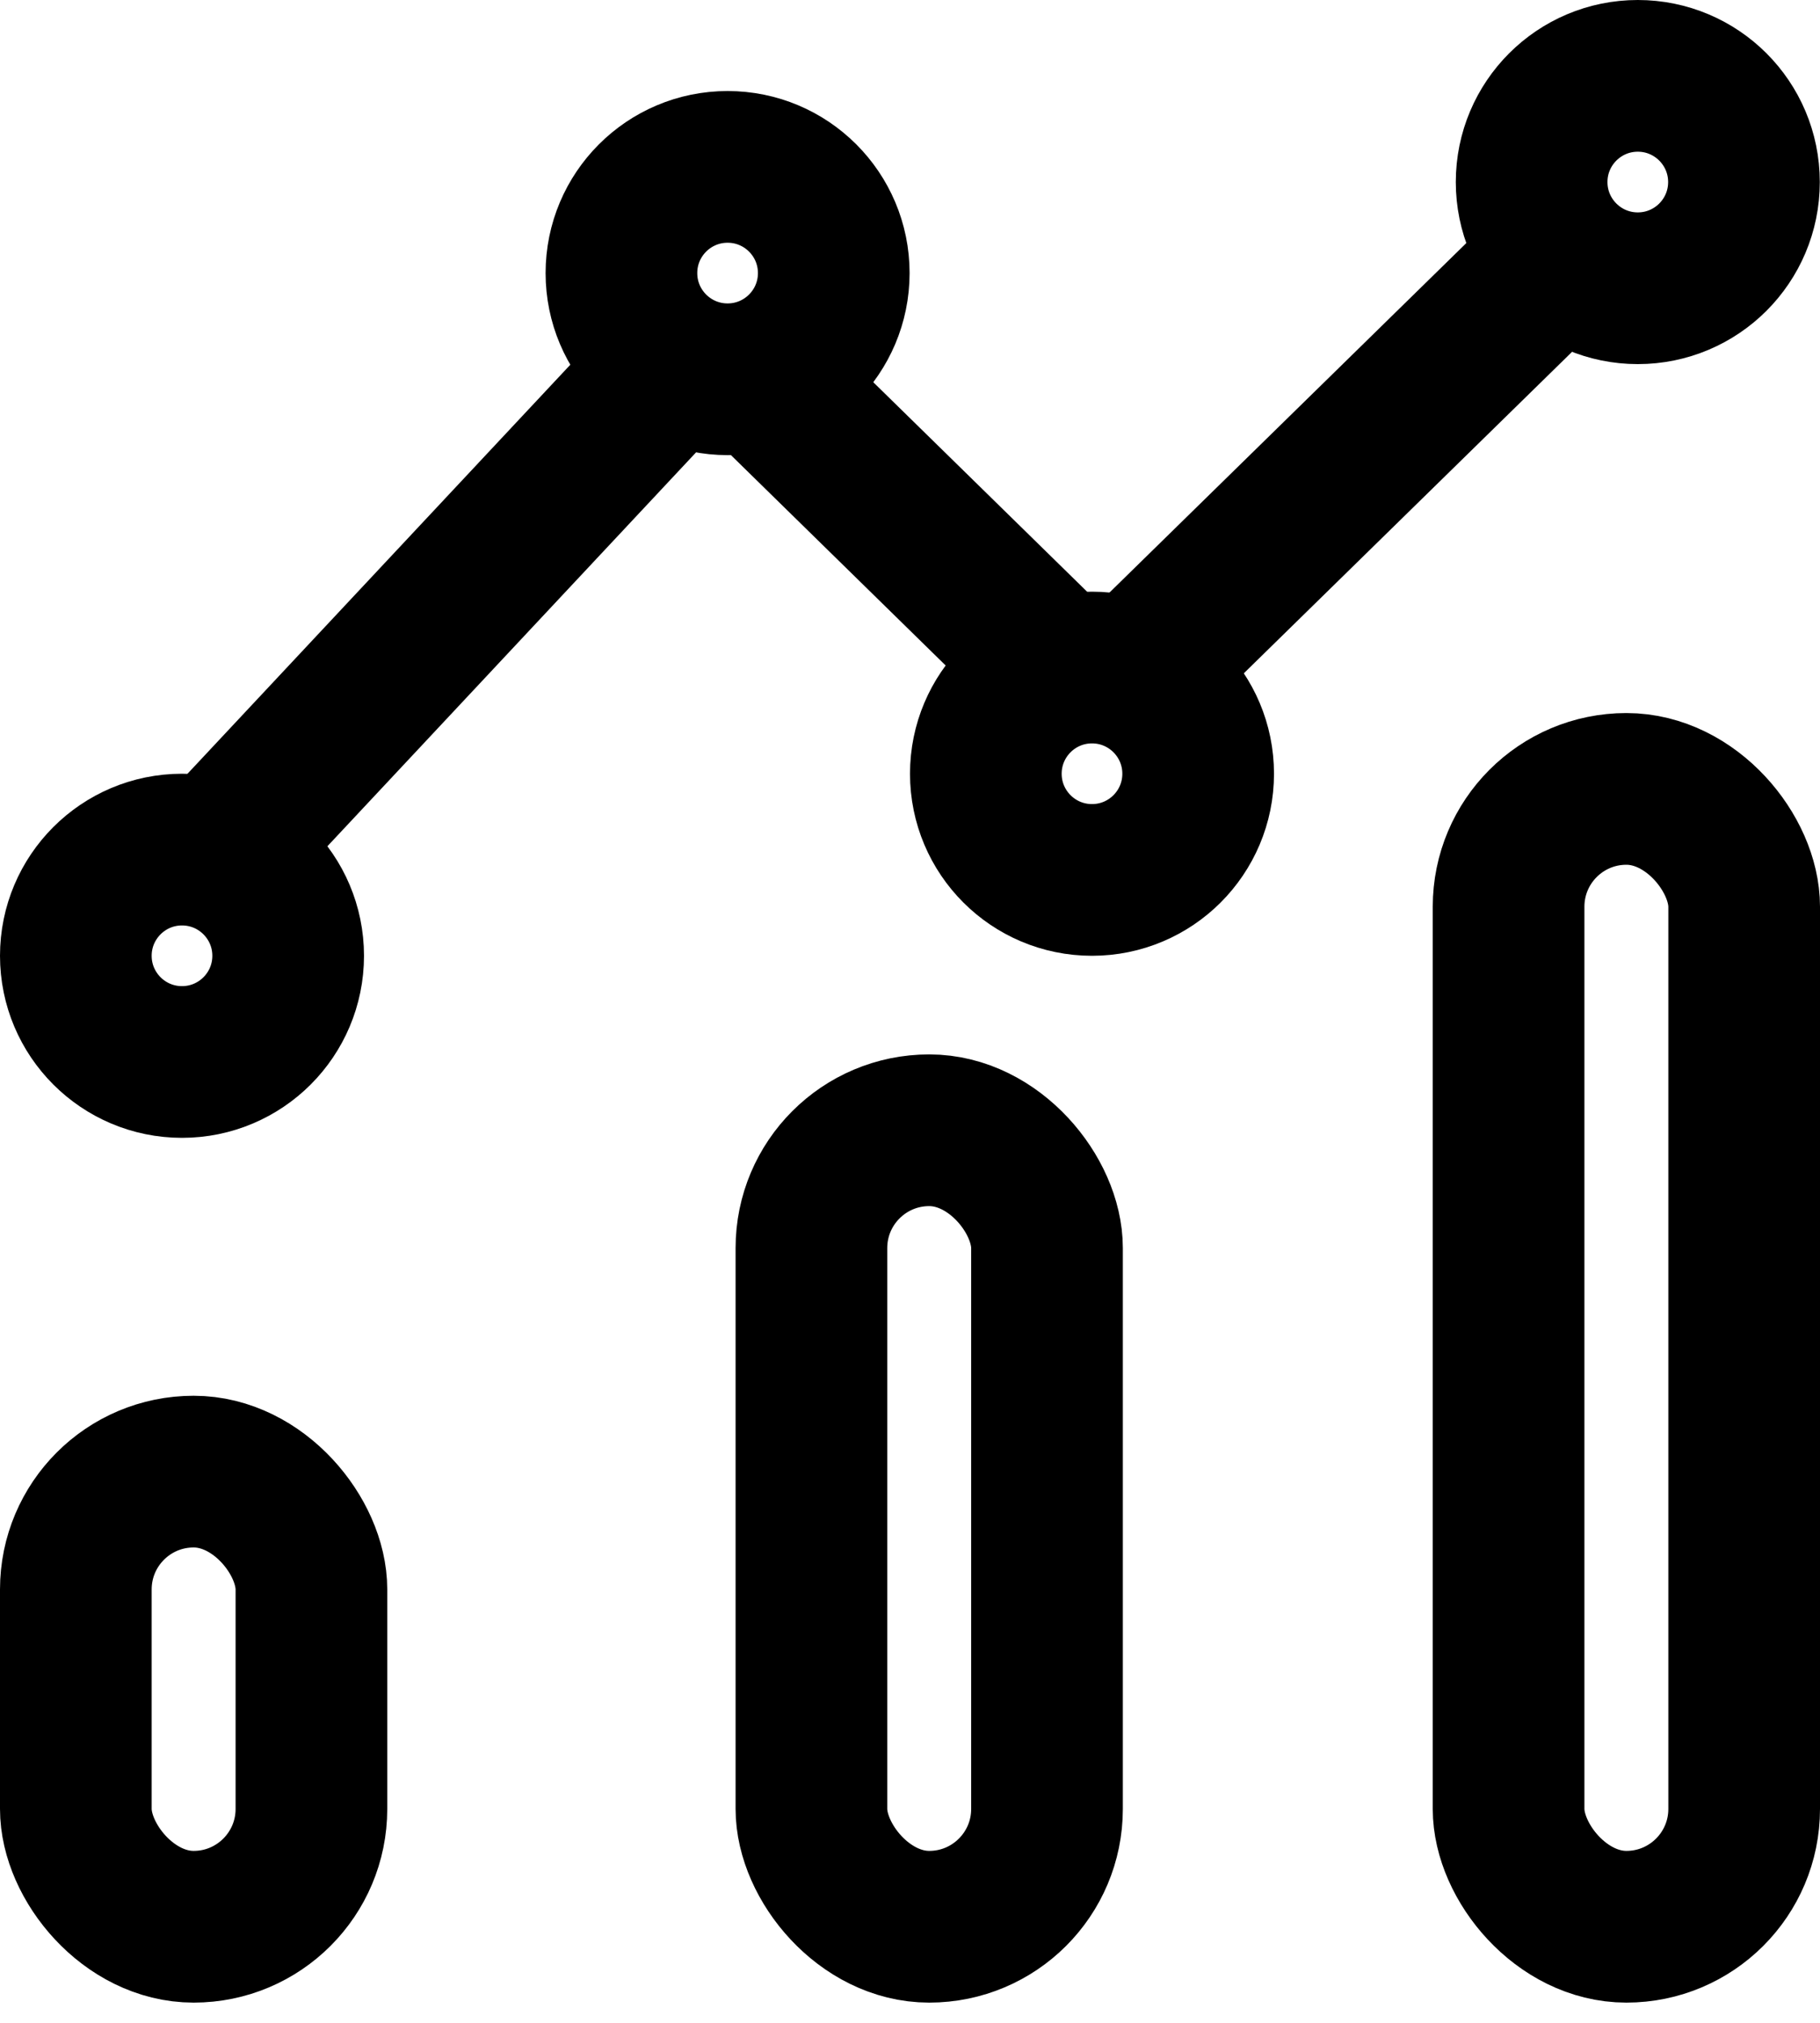
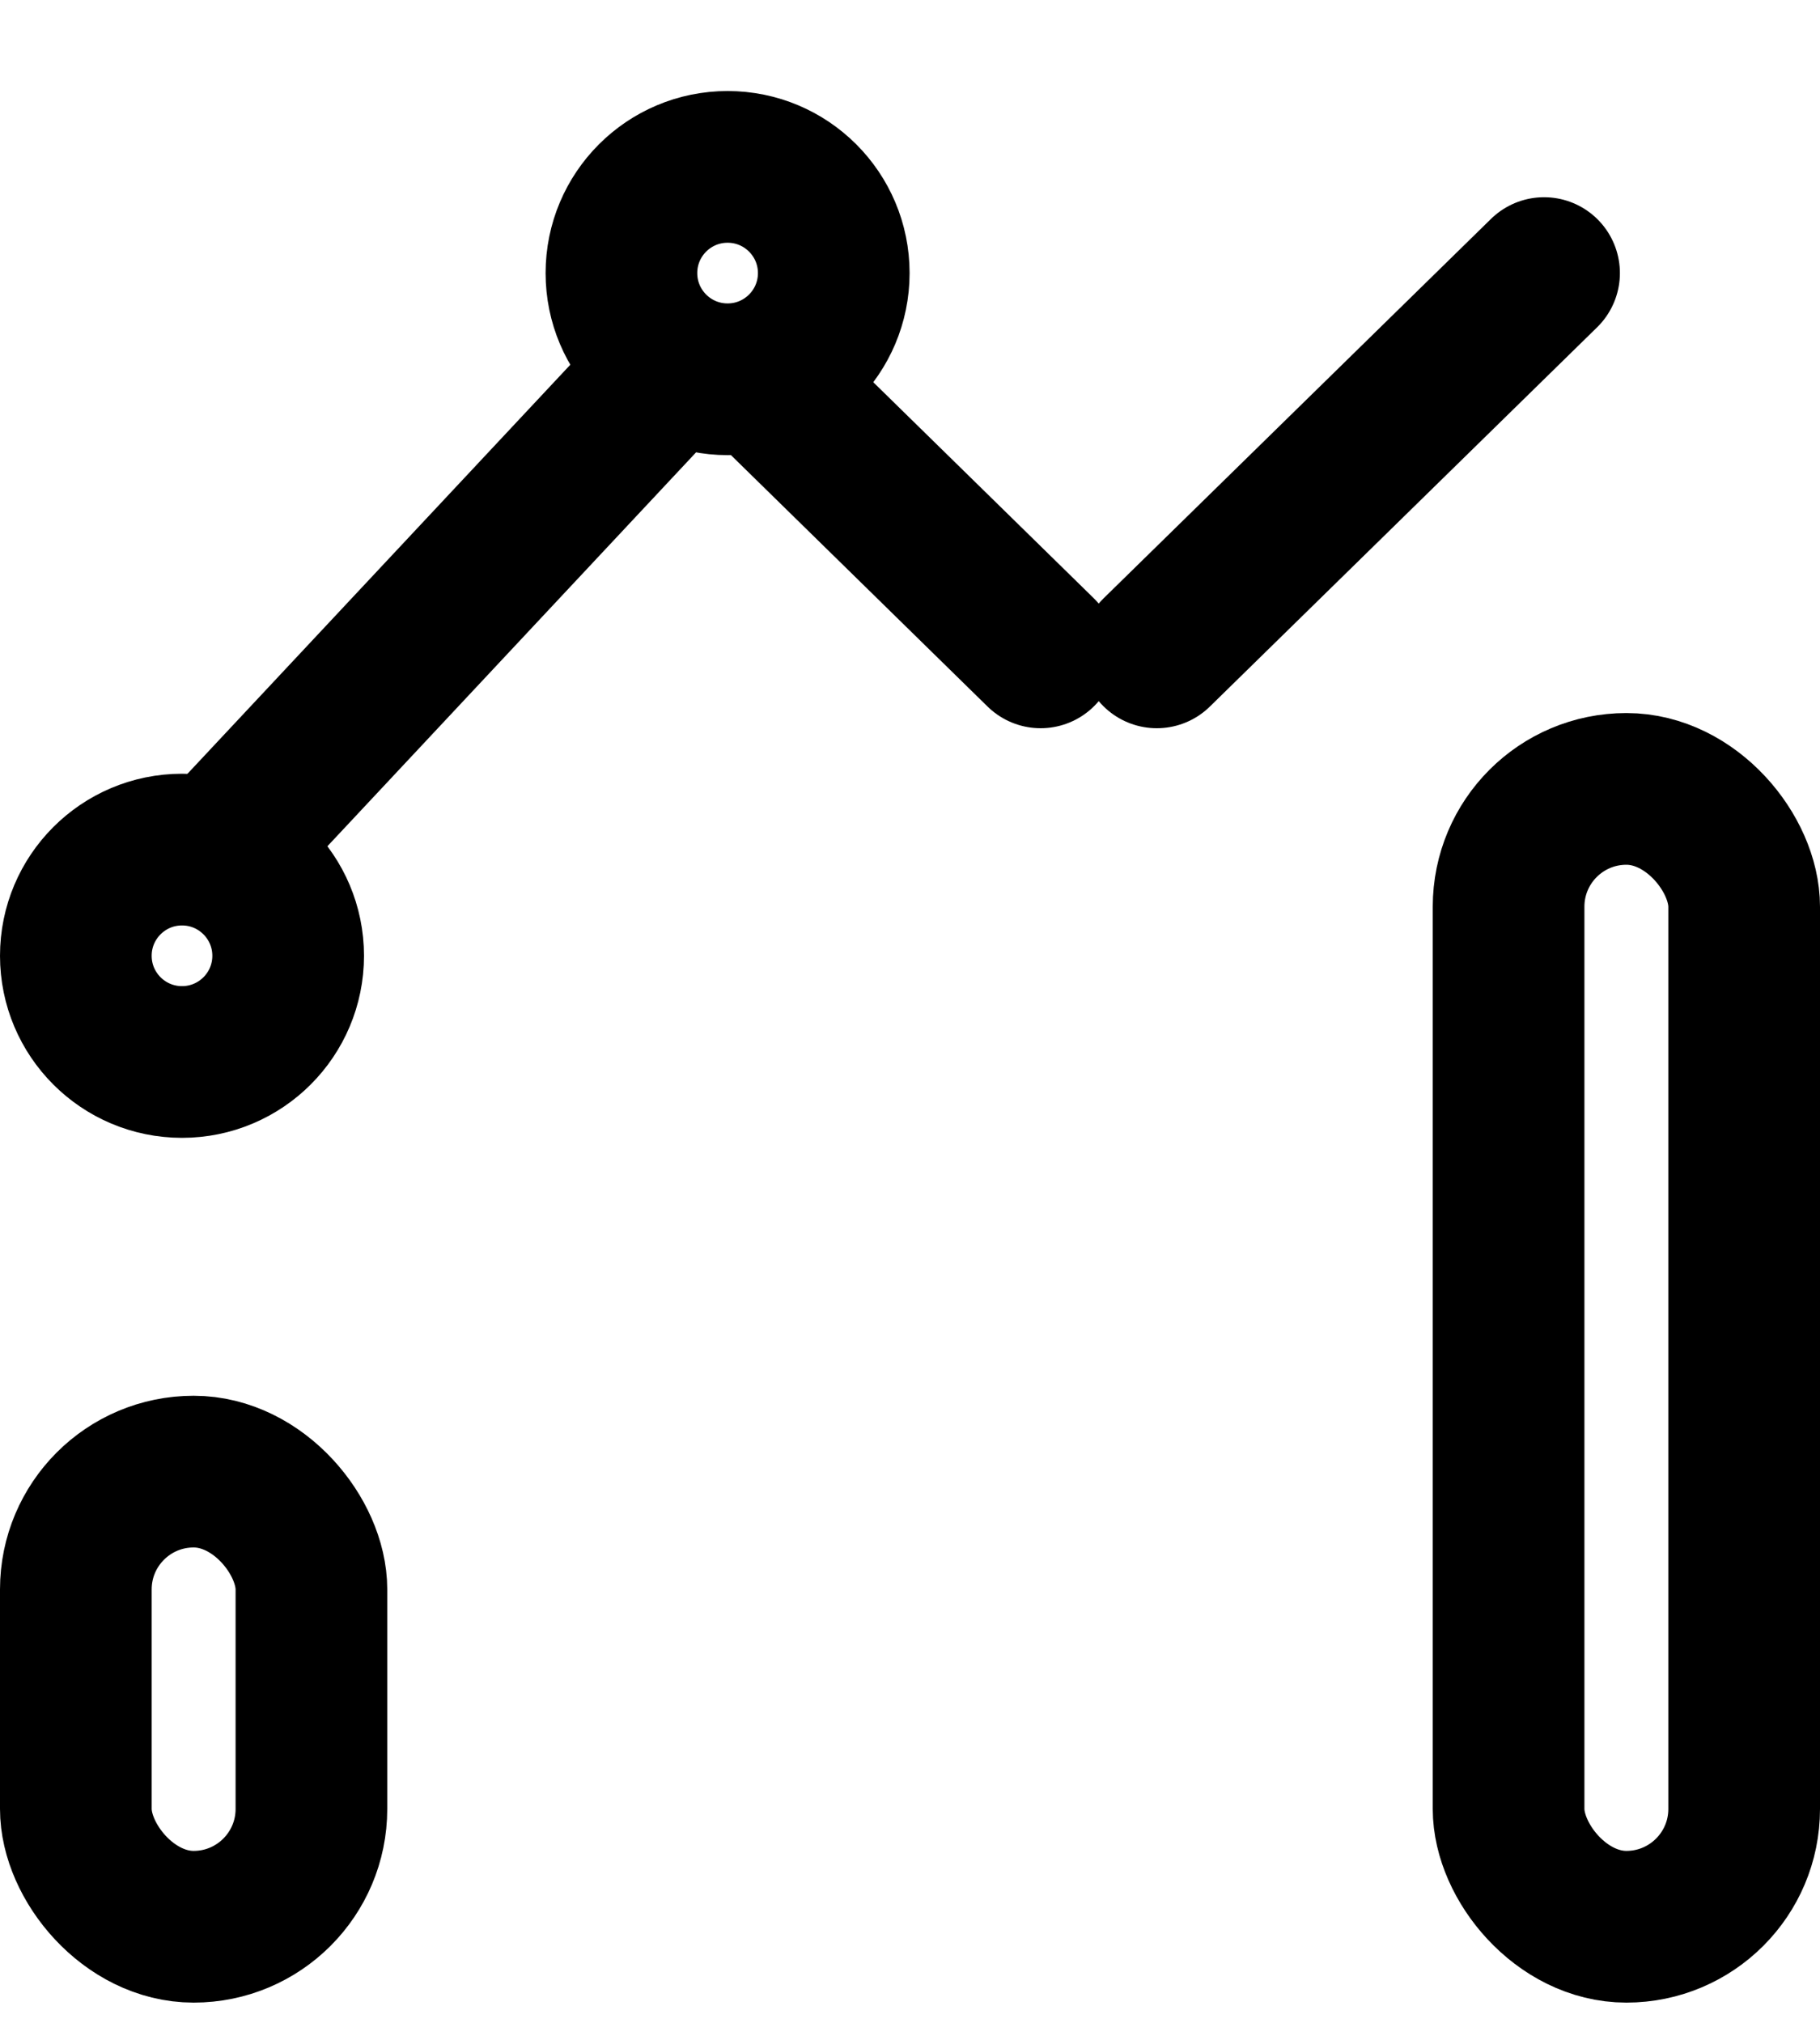
<svg xmlns="http://www.w3.org/2000/svg" width="18" height="20" viewBox="0 0 18 20" fill="none">
  <circle cx="1.8" cy="9.45" r="1.05" stroke="black" stroke-width="1.5" />
  <circle cx="7.196" cy="2.7" r="1.05" stroke="black" stroke-width="1.5" />
-   <circle cx="10.8" cy="7.65" r="1.05" stroke="black" stroke-width="1.5" />
-   <circle cx="16.198" cy="1.8" r="1.05" stroke="black" stroke-width="1.5" />
  <path d="M2.25 8.325L6.463 3.825M7.612 3.825L10.292 6.45M11.441 6.45L15.271 2.7" stroke="black" stroke-width="1.5" stroke-linecap="round" />
  <rect x="0.75" y="14.55" width="2.33" height="4.5" rx="1.165" stroke="black" stroke-width="1.5" />
-   <rect x="8.025" y="11.175" width="2.33" height="7.875" rx="1.165" stroke="black" stroke-width="1.5" />
  <rect x="14.92" y="7.8" width="2.33" height="11.25" rx="1.165" stroke="black" stroke-width="1.5" />
</svg>